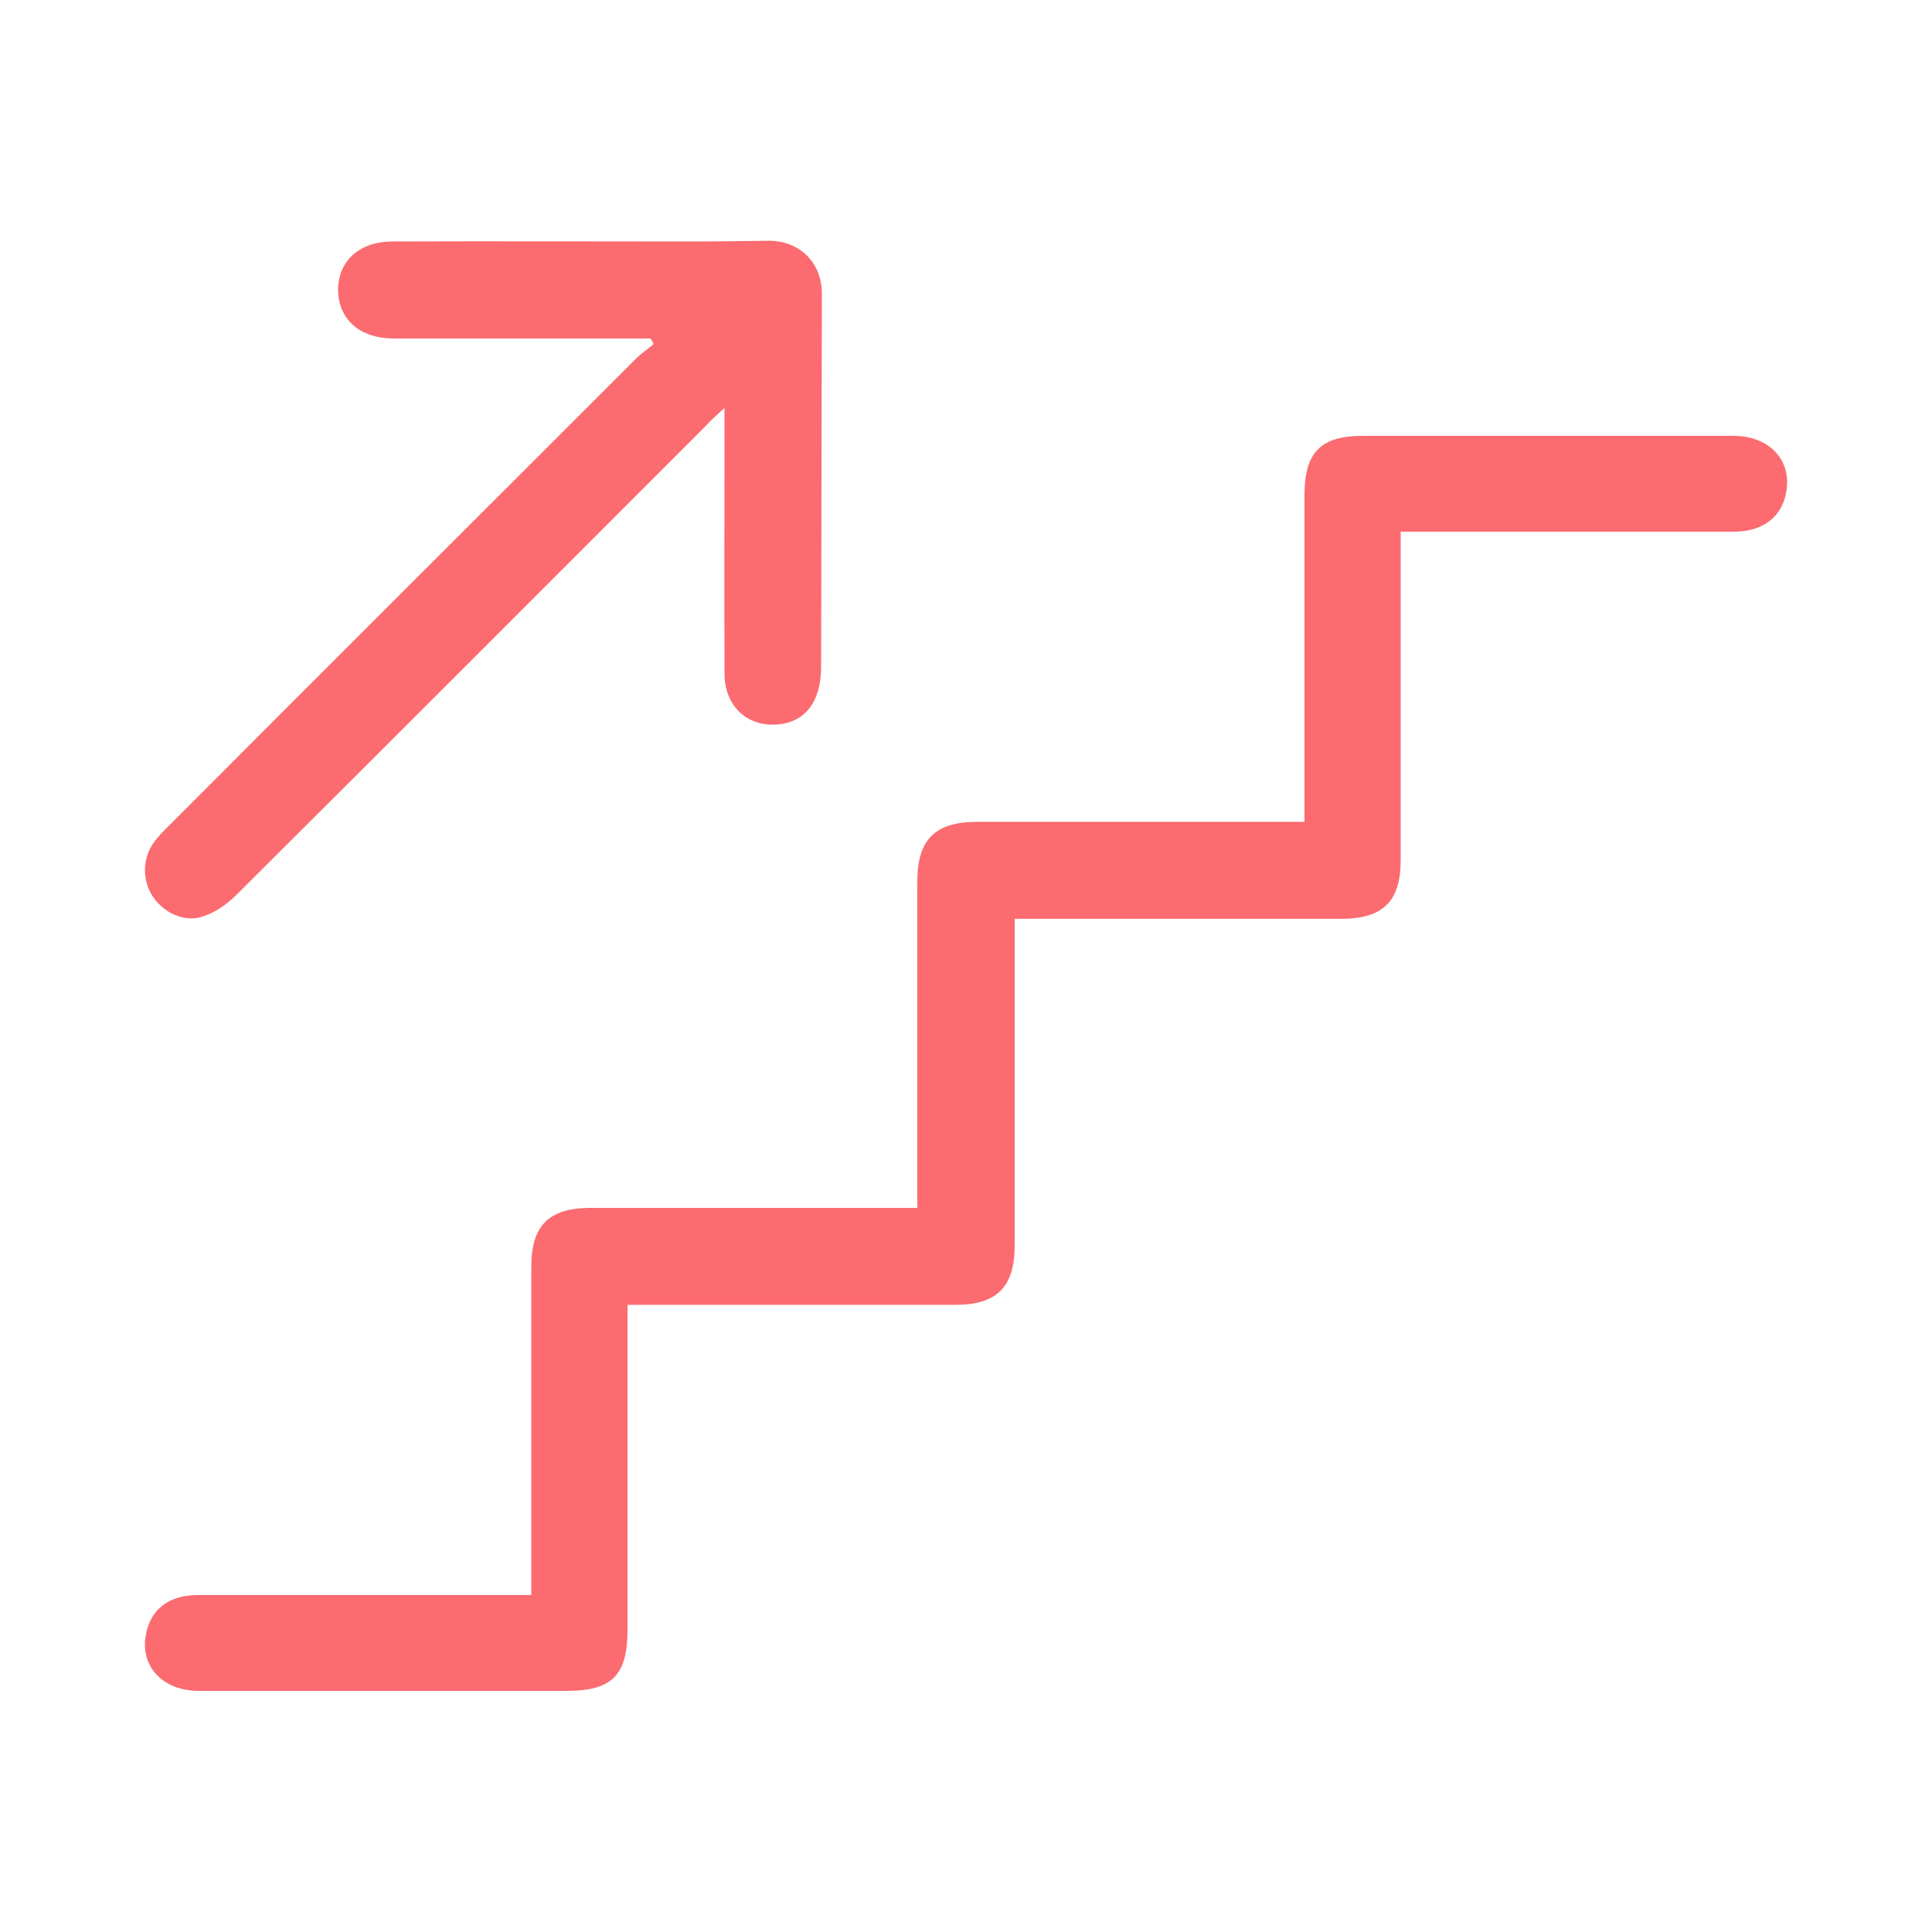
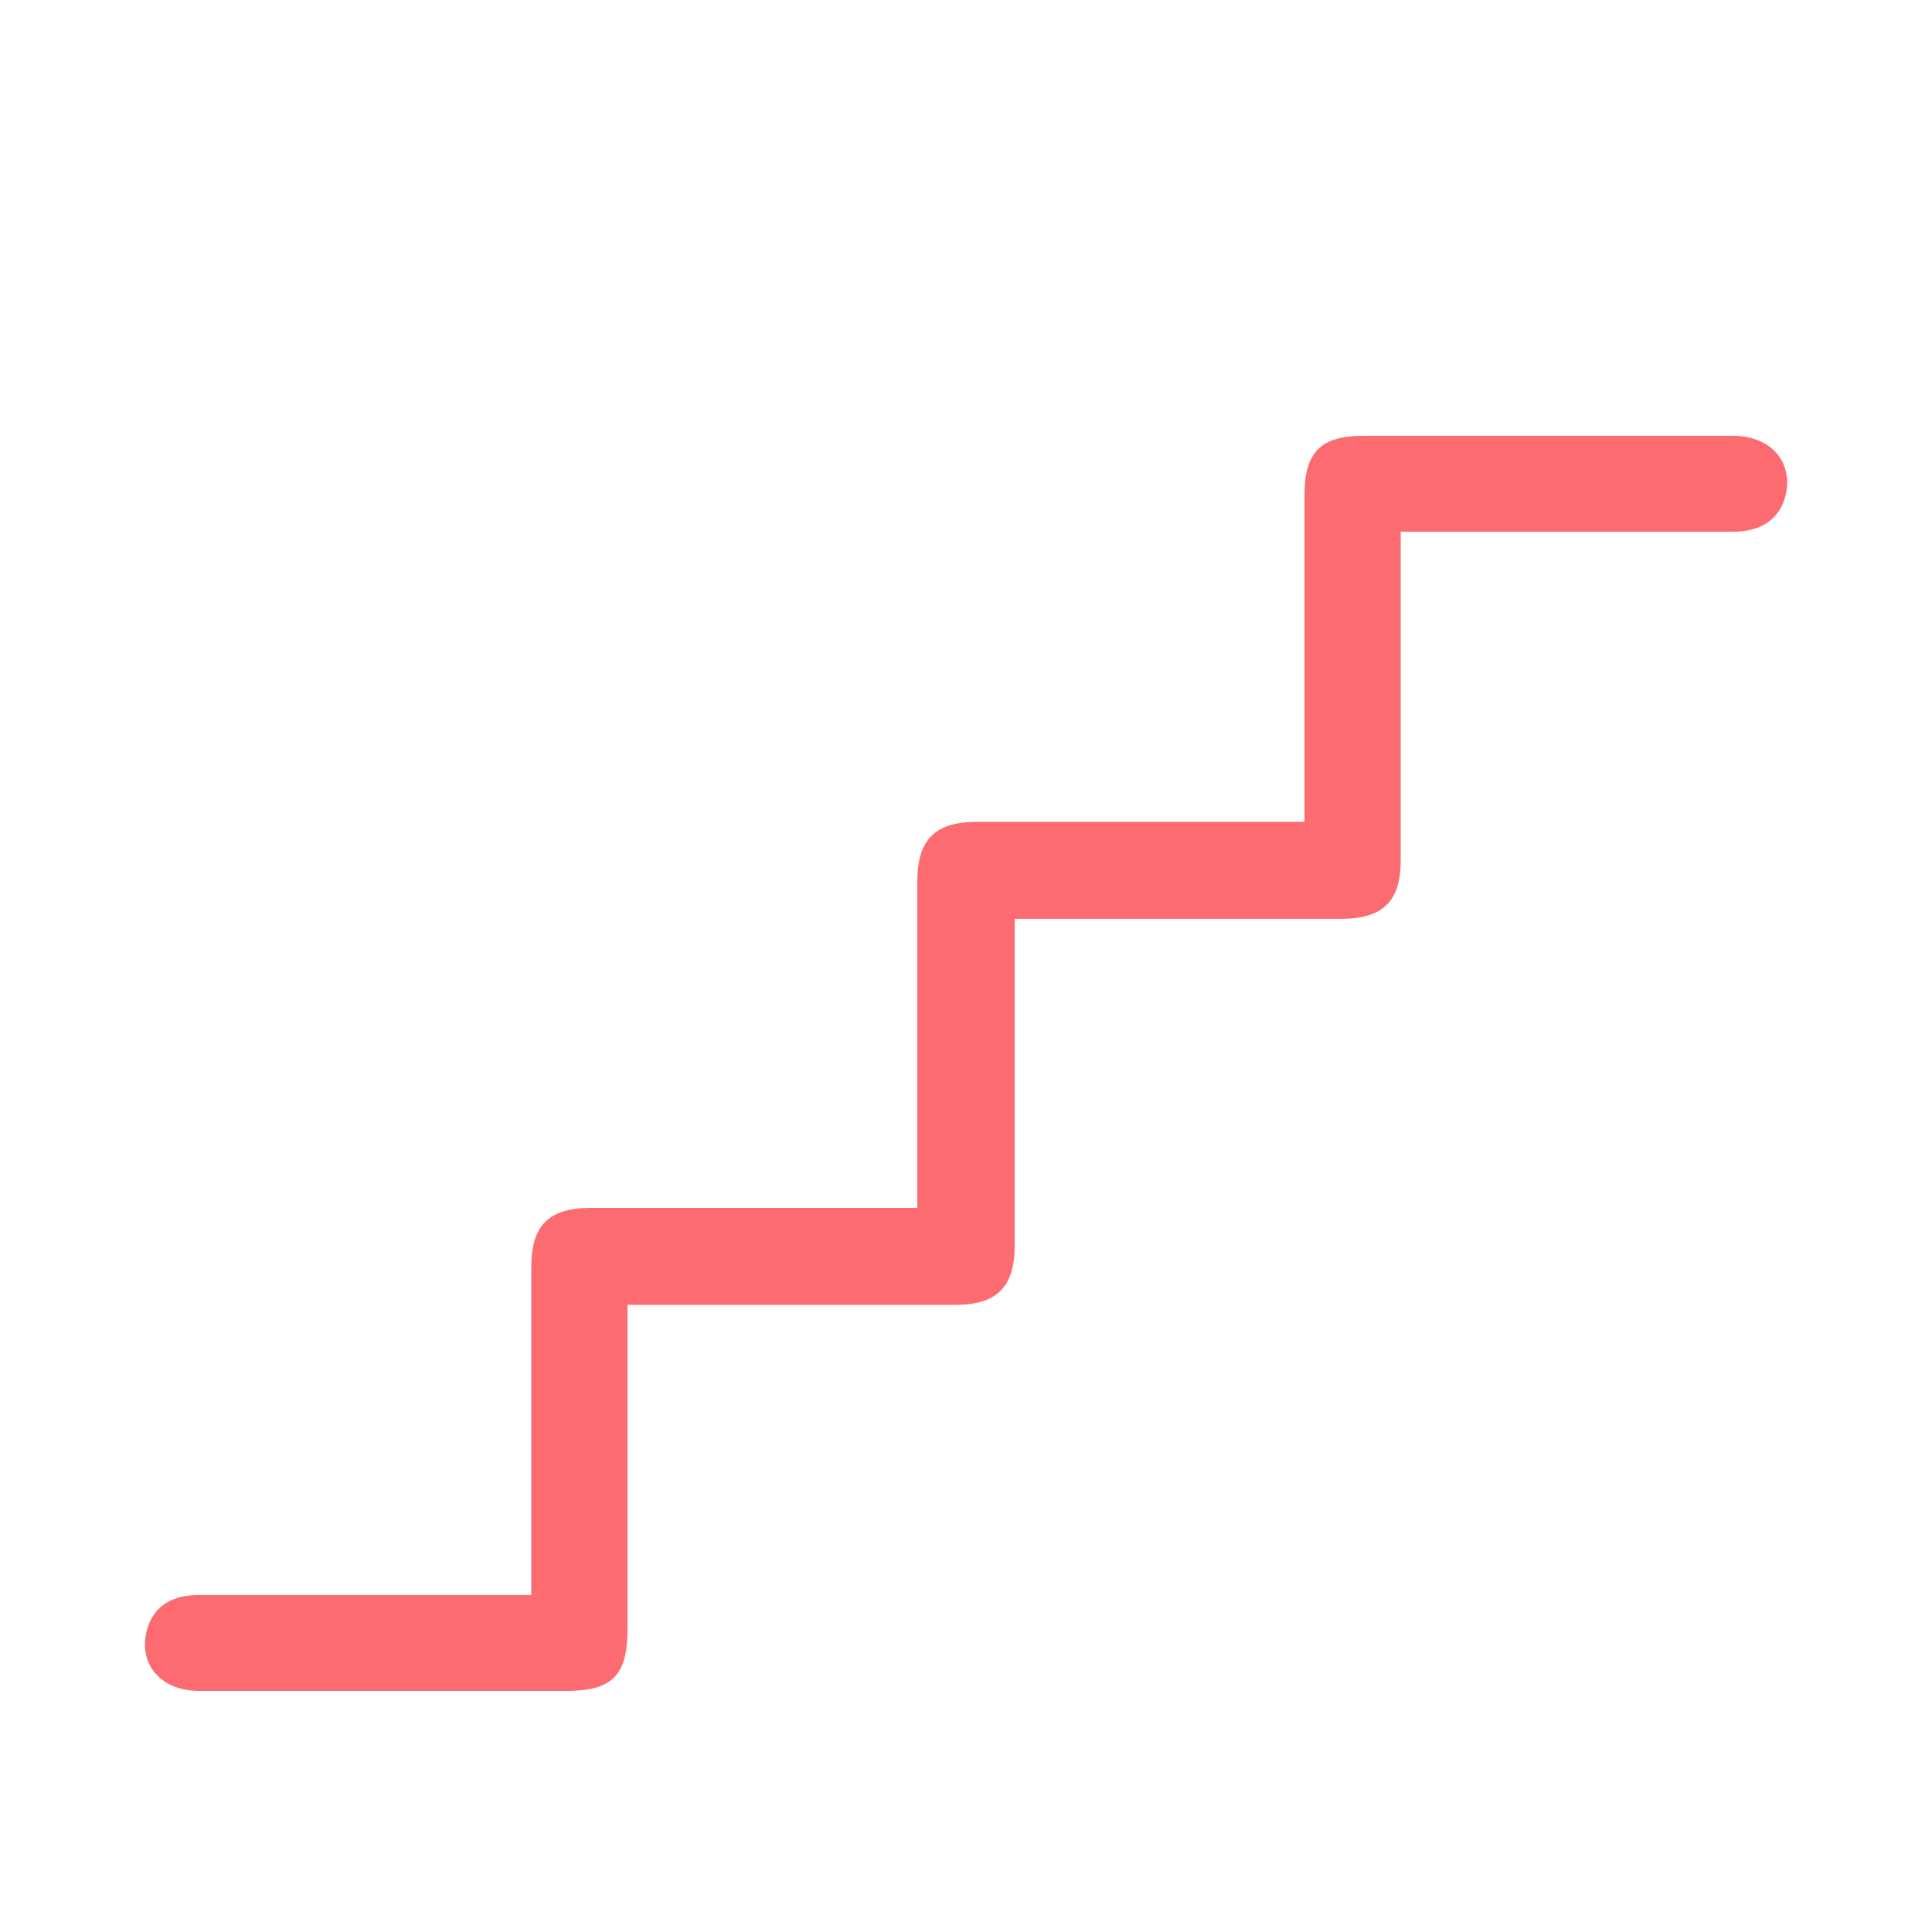
<svg xmlns="http://www.w3.org/2000/svg" id="Layer_1" x="0px" y="0px" viewBox="0 0 512 512" style="enable-background:new 0 0 512 512;" xml:space="preserve">
  <style type="text/css">	.st0{fill:#FB6B70;}</style>
  <g>
    <path class="st0" d="M140.8,422.7c0-2.4,0-4.2,0-6c0-27,0-54,0-81c0-10.9,4.6-15.5,15.5-15.6c26.7,0,53.3,0,80,0c2,0,4,0,6.8,0  c0-2.2,0-4.1,0-6c0-26.8,0-53.7,0-80.5c0-11.1,4.7-15.8,15.8-15.8c26.8,0,53.7,0,80.5,0c1.8,0,3.6,0,6.3,0c0-2.2,0-4.1,0-6  c0-26.8,0-53.7,0-80.5c0-11.5,4.3-15.8,15.6-15.8c32.7,0,65.3,0,98,0c9.3,0,15.2,6,14.2,14.1c-0.9,7.1-6,11.3-14,11.3  c-27.2,0-54.3,0-81.5,0c-2,0-4,0-6.8,0c0,2.2,0,4.1,0,6c0,27,0,54,0,81c0,10.9-4.6,15.5-15.5,15.6c-26.5,0-53,0-79.5,0  c-2.2,0-4.3,0-7.3,0c0,2.2,0,4.1,0,6c0,26.8,0,53.7,0,80.5c0,11.1-4.7,15.8-15.8,15.8c-26.8,0-53.7,0-80.5,0c-1.8,0-3.6,0-6.3,0  c0,2.2,0,4.1,0,6c0,26.7,0,53.3,0,80c0,12.2-4.1,16.3-16.1,16.3c-32.5,0-65,0-97.5,0c-9.7,0-15.7-6.6-14-15.1  c1.3-6.6,6.1-10.3,13.8-10.3c27.3,0,54.7,0,82,0C136.3,422.7,138.2,422.7,140.8,422.7z" />
-     <path class="st0" d="M172.4,89.7c-16.1,0-32.2,0-48.4,0c-6.7,0-13.3,0-20,0c-8.6-0.1-14.2-5-14.4-12.6C89.5,69.3,95.1,64,104,64  c26.5-0.1,53,0,79.5,0c6.7,0,13.3-0.1,20-0.2c8.3-0.1,14.3,5.7,14.3,14c-0.1,33-0.1,66-0.2,99c0,9.2-4.3,14.7-11.7,15.2  c-8,0.6-13.9-5-13.9-13.5c-0.1-21.5,0-43,0-64.5c0-1.6,0-3.2,0-5.9c-2.2,2-3.6,3.3-4.9,4.7c-41.5,41.5-82.9,83-124.5,124.4  c-2.4,2.4-5.4,4.5-8.6,5.6c-5.1,1.8-10.5-0.8-13.5-5.2c-2.8-4.2-2.8-9.9,0.1-14.1c1.2-1.8,2.8-3.3,4.3-4.8  c41.2-41.3,82.5-82.5,123.7-123.7c1.4-1.4,3.1-2.5,4.6-3.8C173,90.6,172.7,90.2,172.4,89.7z" />
  </g>
</svg>